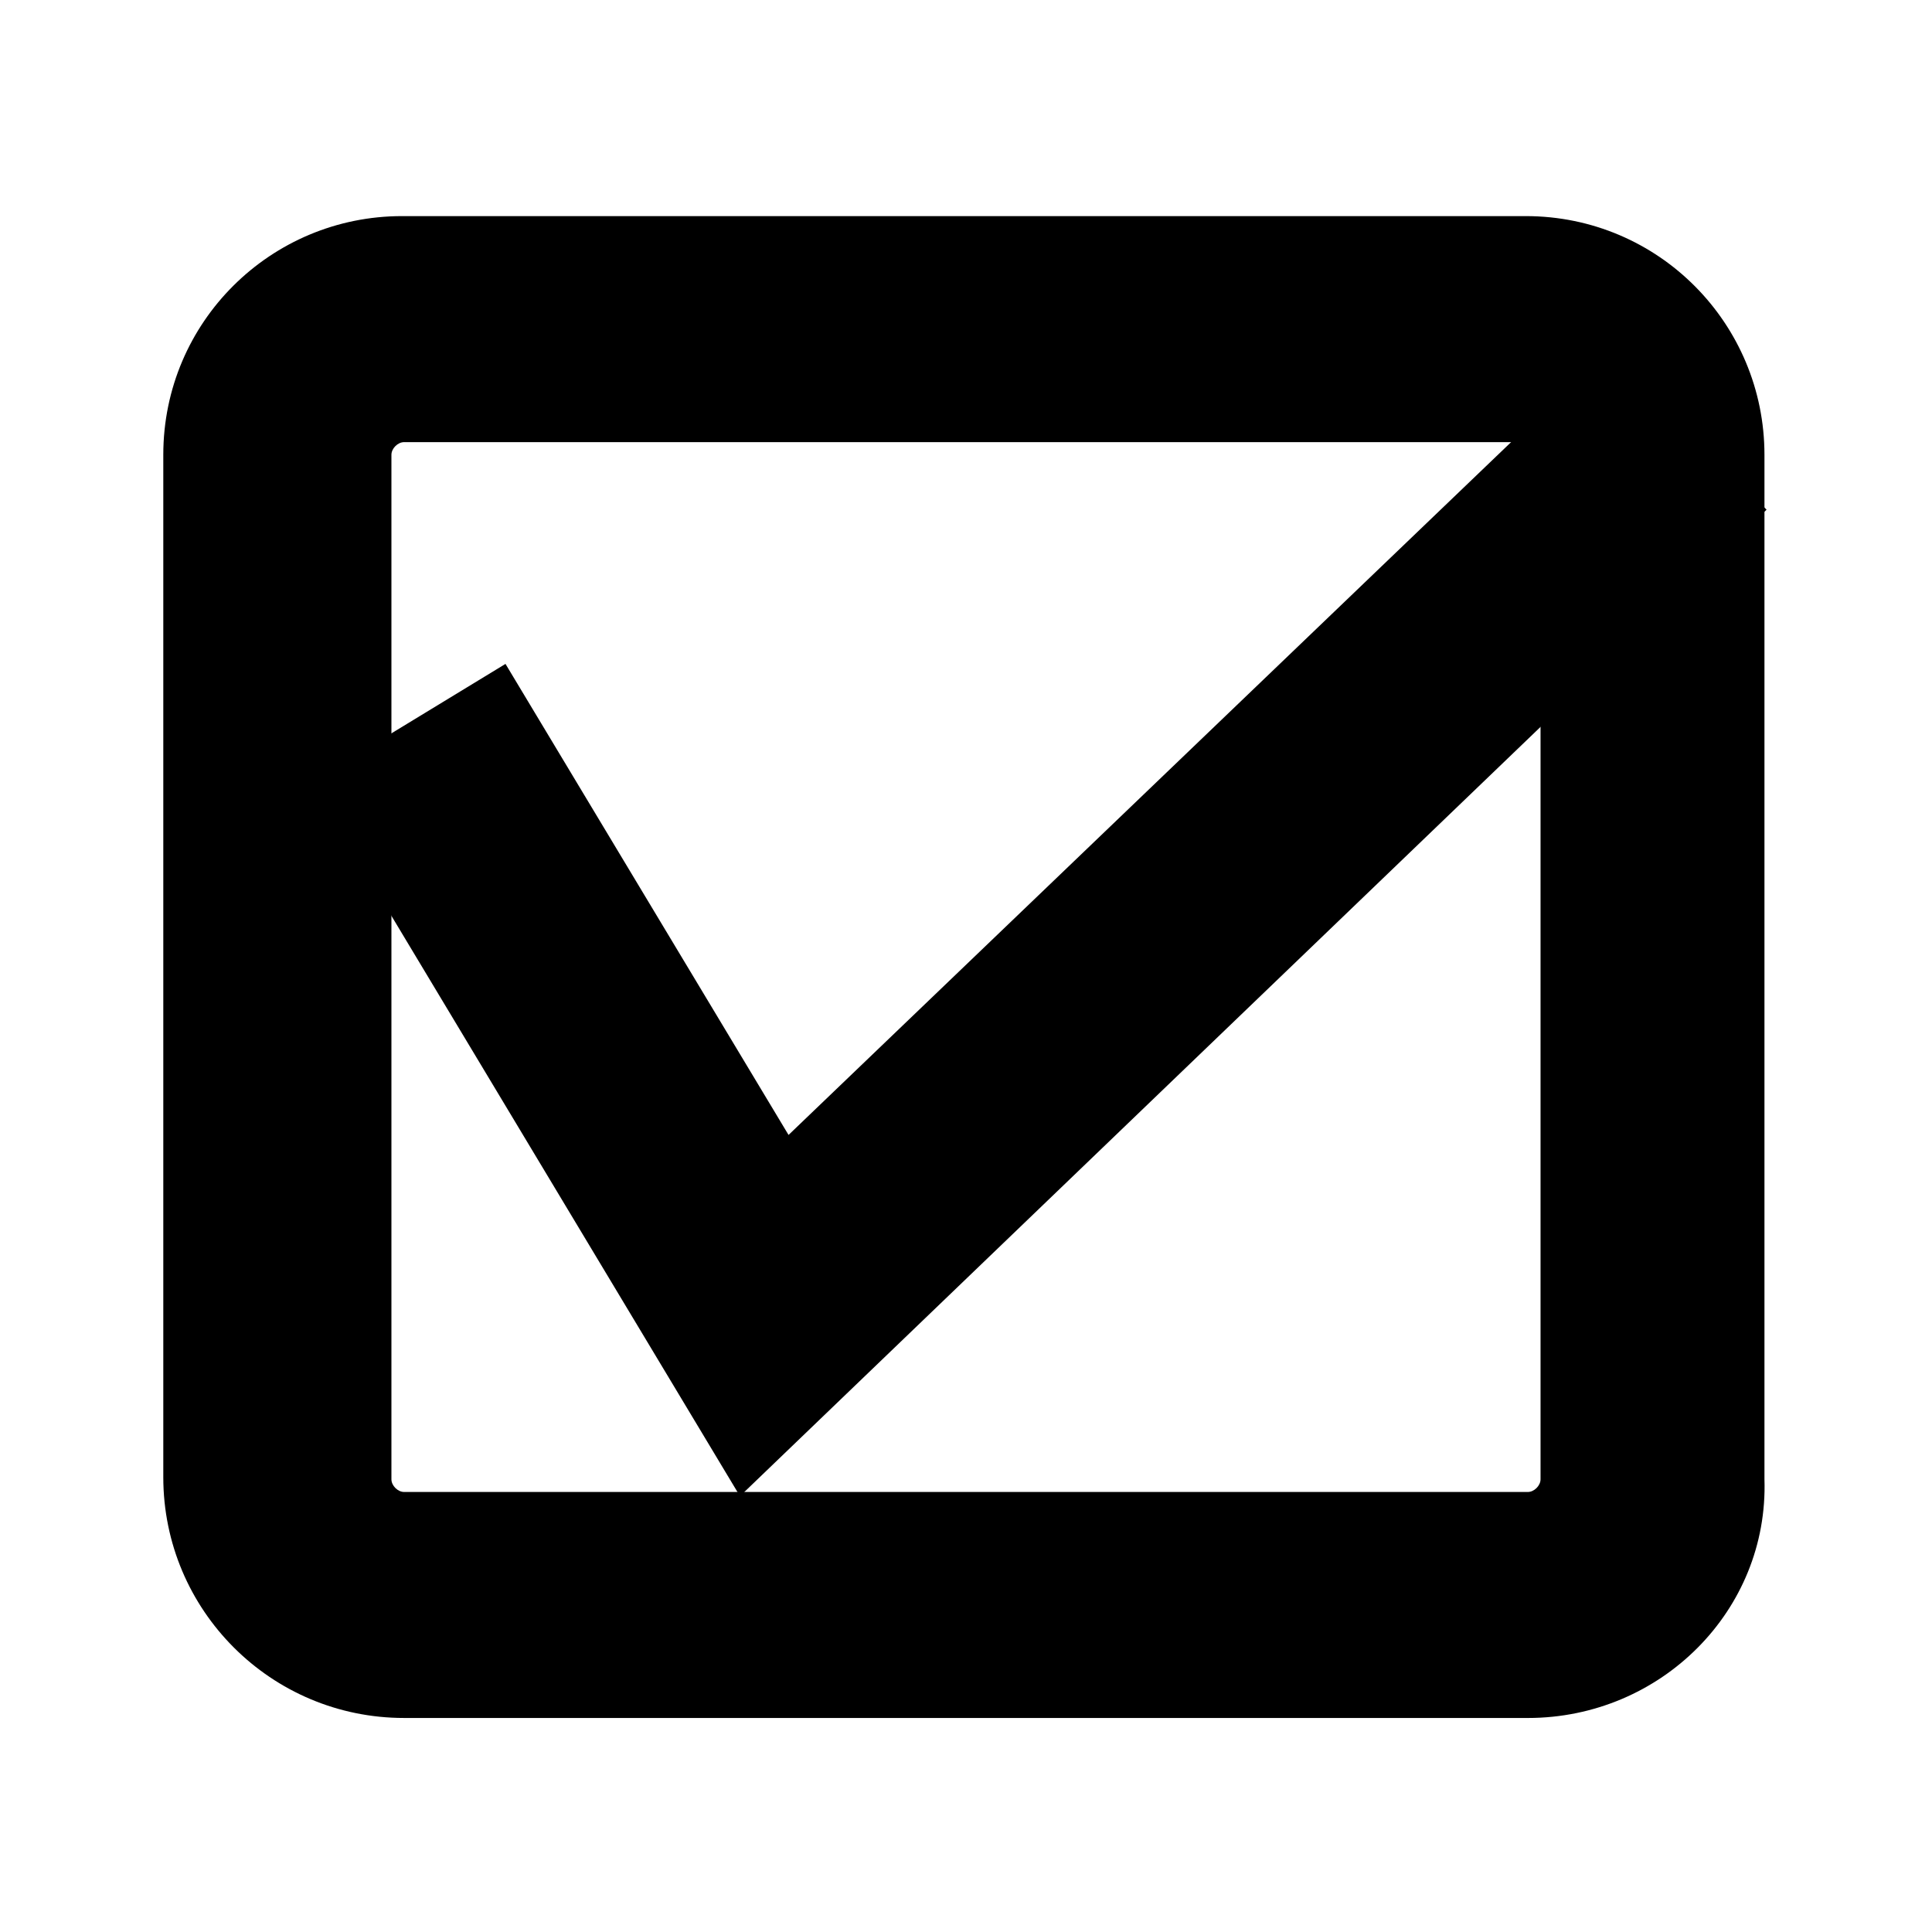
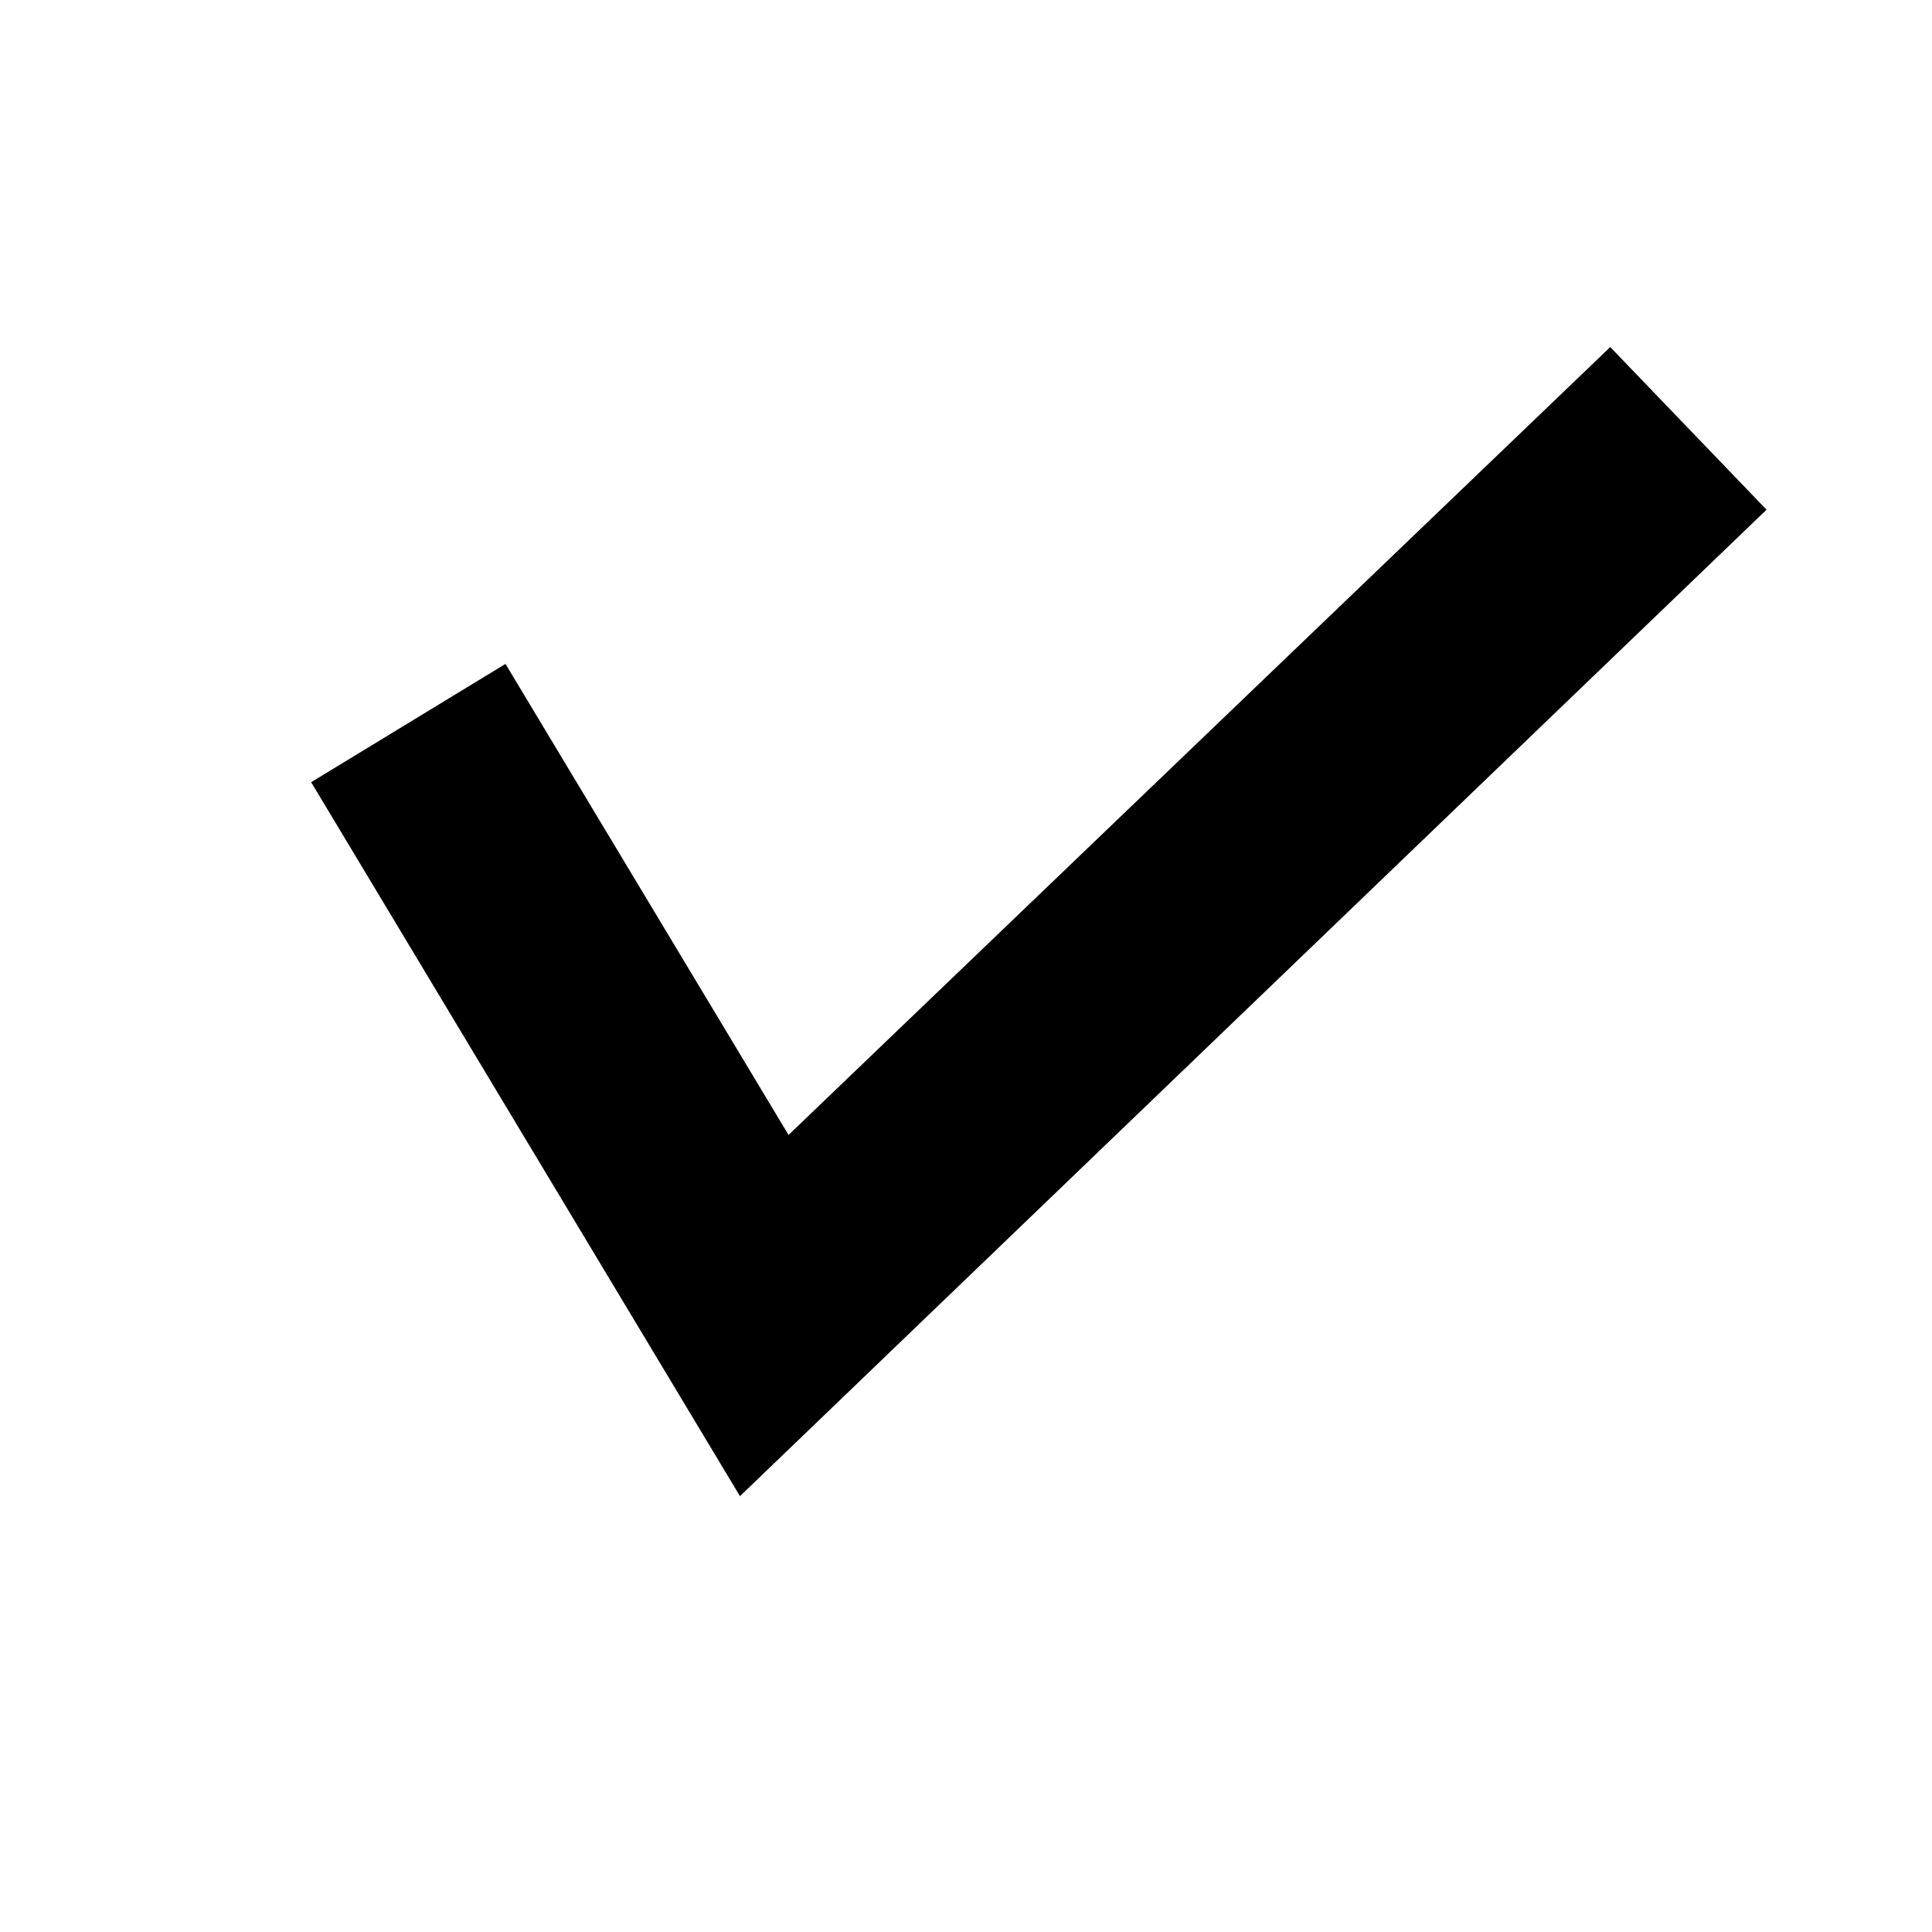
<svg xmlns="http://www.w3.org/2000/svg" fill="#000000" width="800px" height="800px" version="1.1" viewBox="144 144 512 512">
  <g>
-     <path d="m548.9 599.28h-297.81c-35.266 0-63.816-28.547-63.816-63.812v-270.94c0-35.266 28.551-63.258 63.258-63.258h297.81c35.266 0 63.258 28.551 63.258 63.258v271.5c1.117 34.707-27.434 63.254-62.699 63.254zm-297.81-338.11c-1.68 0-3.359 1.68-3.359 3.359v271.5c0 1.68 1.68 3.359 3.359 3.359h297.81c1.68 0 3.359-1.68 3.359-3.359v-271.5c0-1.68-1.68-3.359-3.359-3.359z" />
    <path d="m340.1 540.5-113.64-189.21 51.5-31.348 75.012 124.83 217.76-208.8 41.426 43.105z" />
  </g>
</svg>